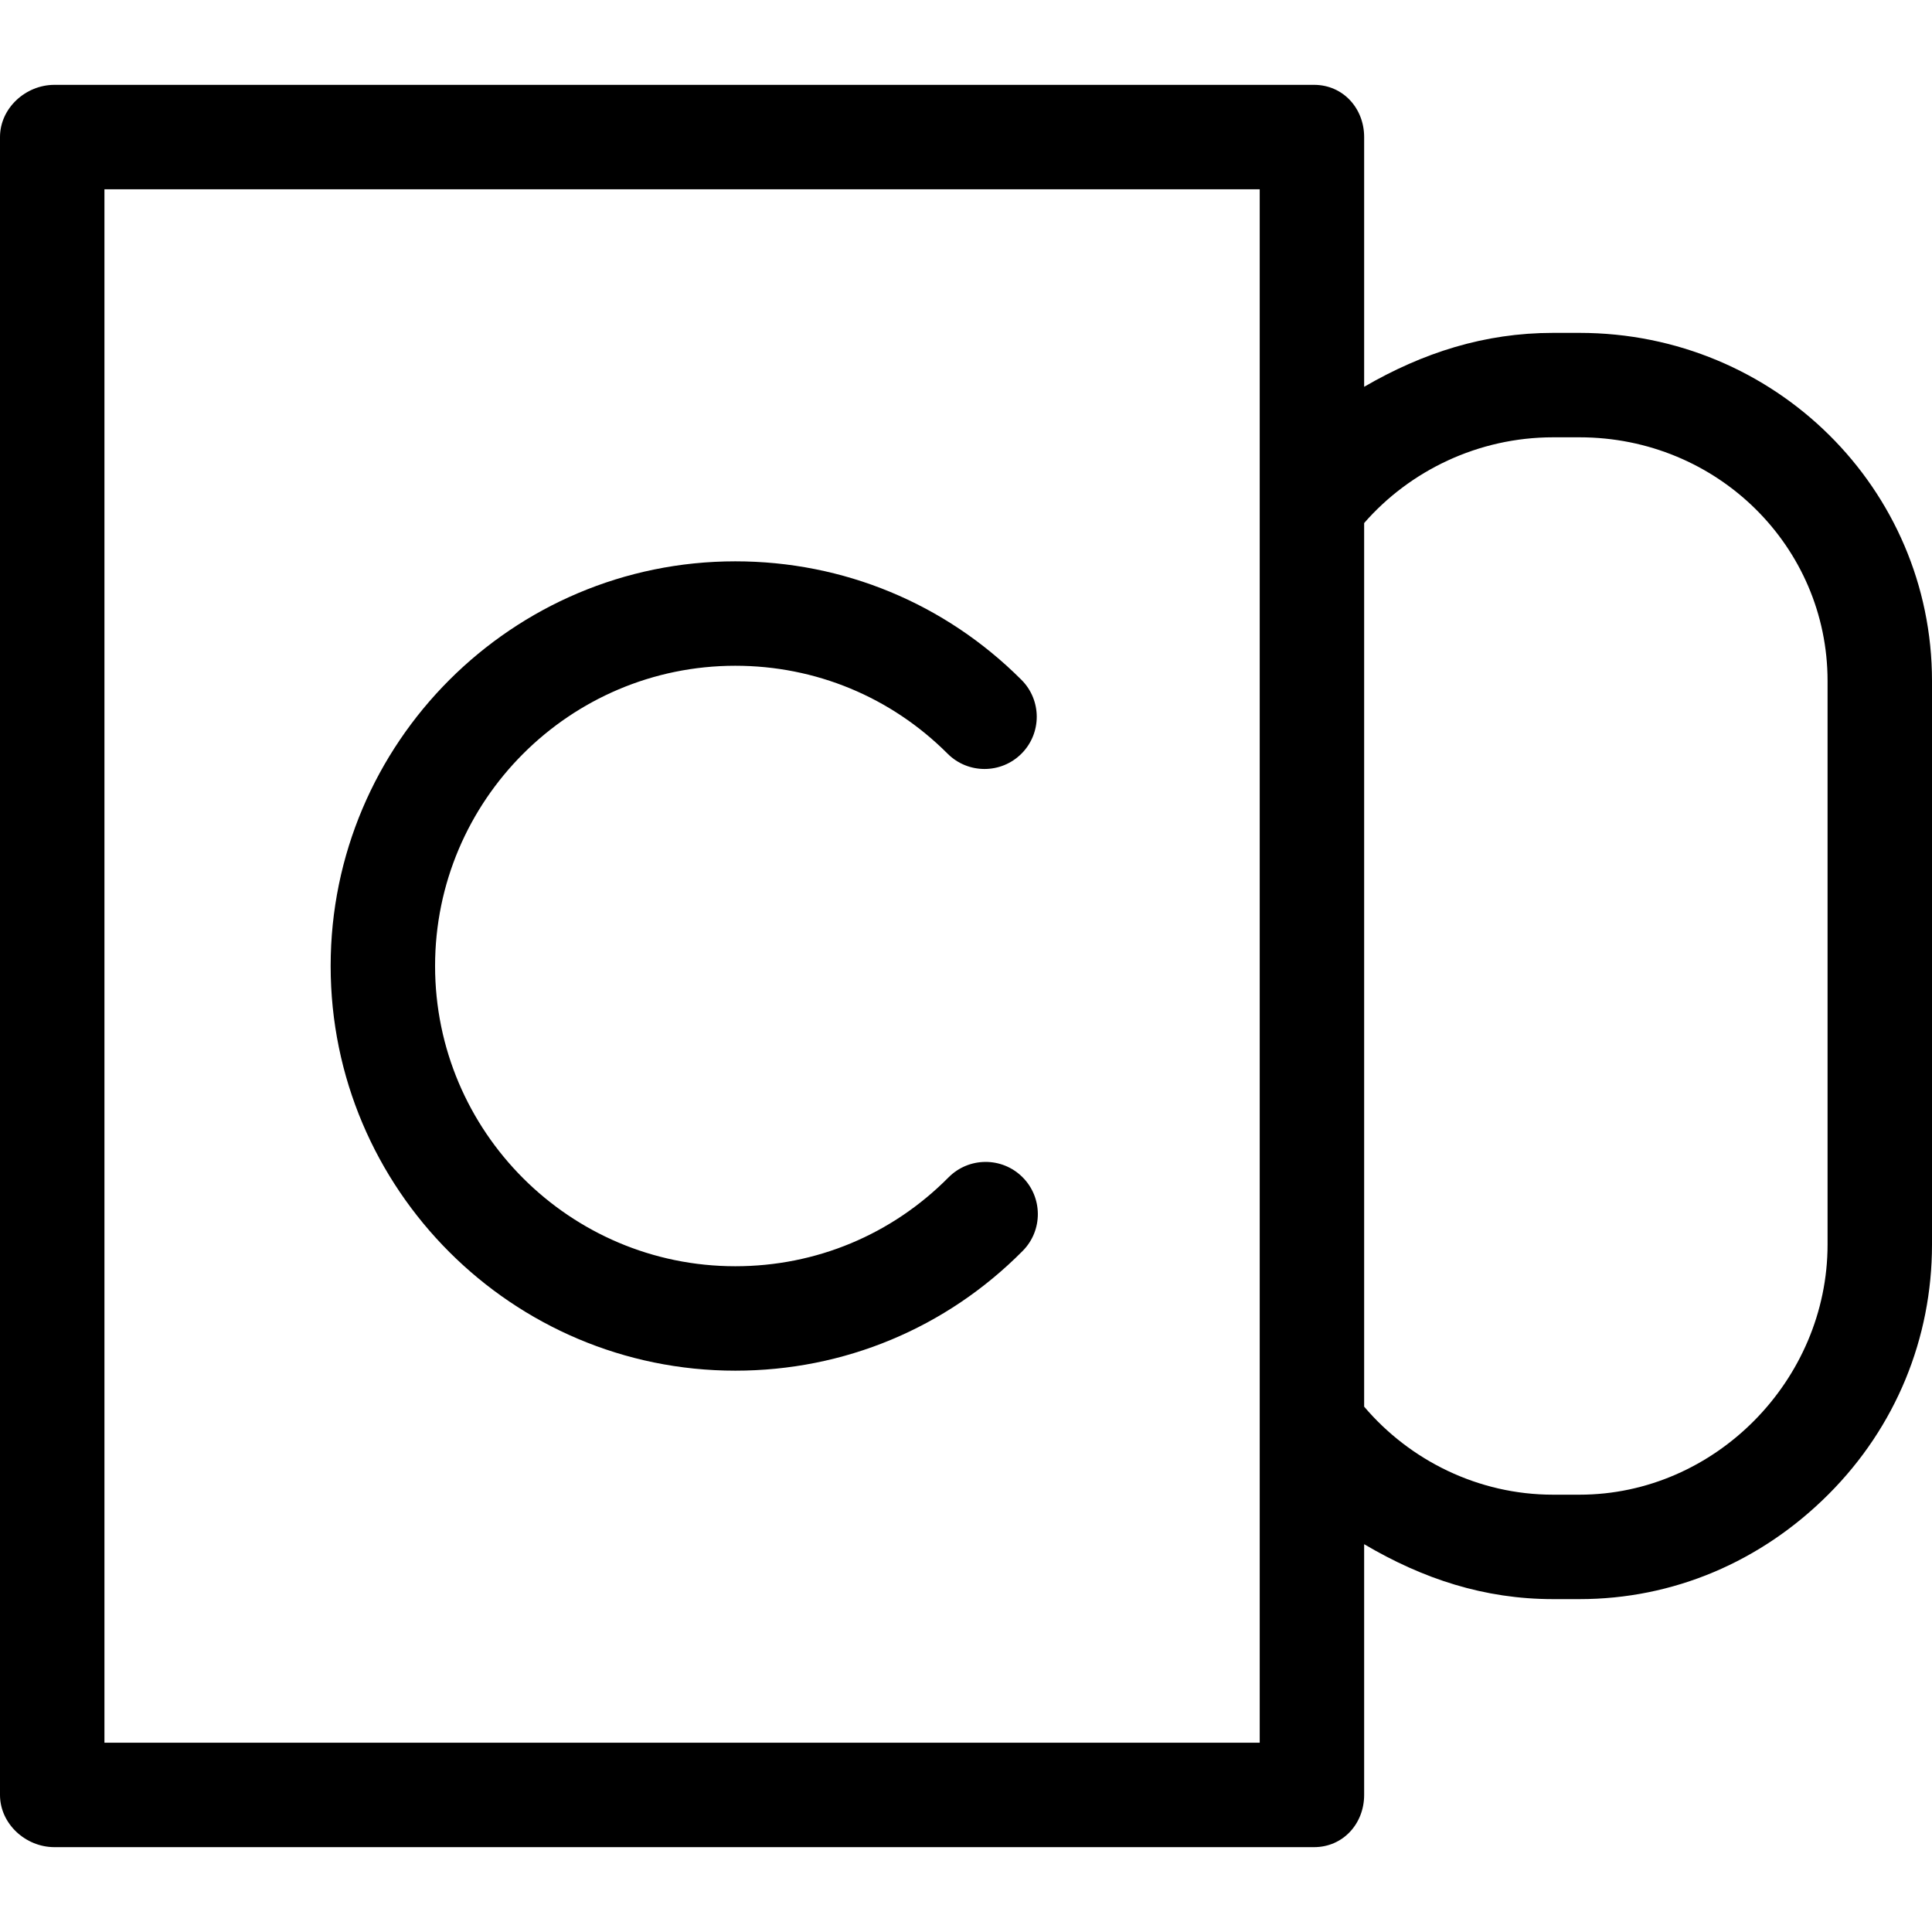
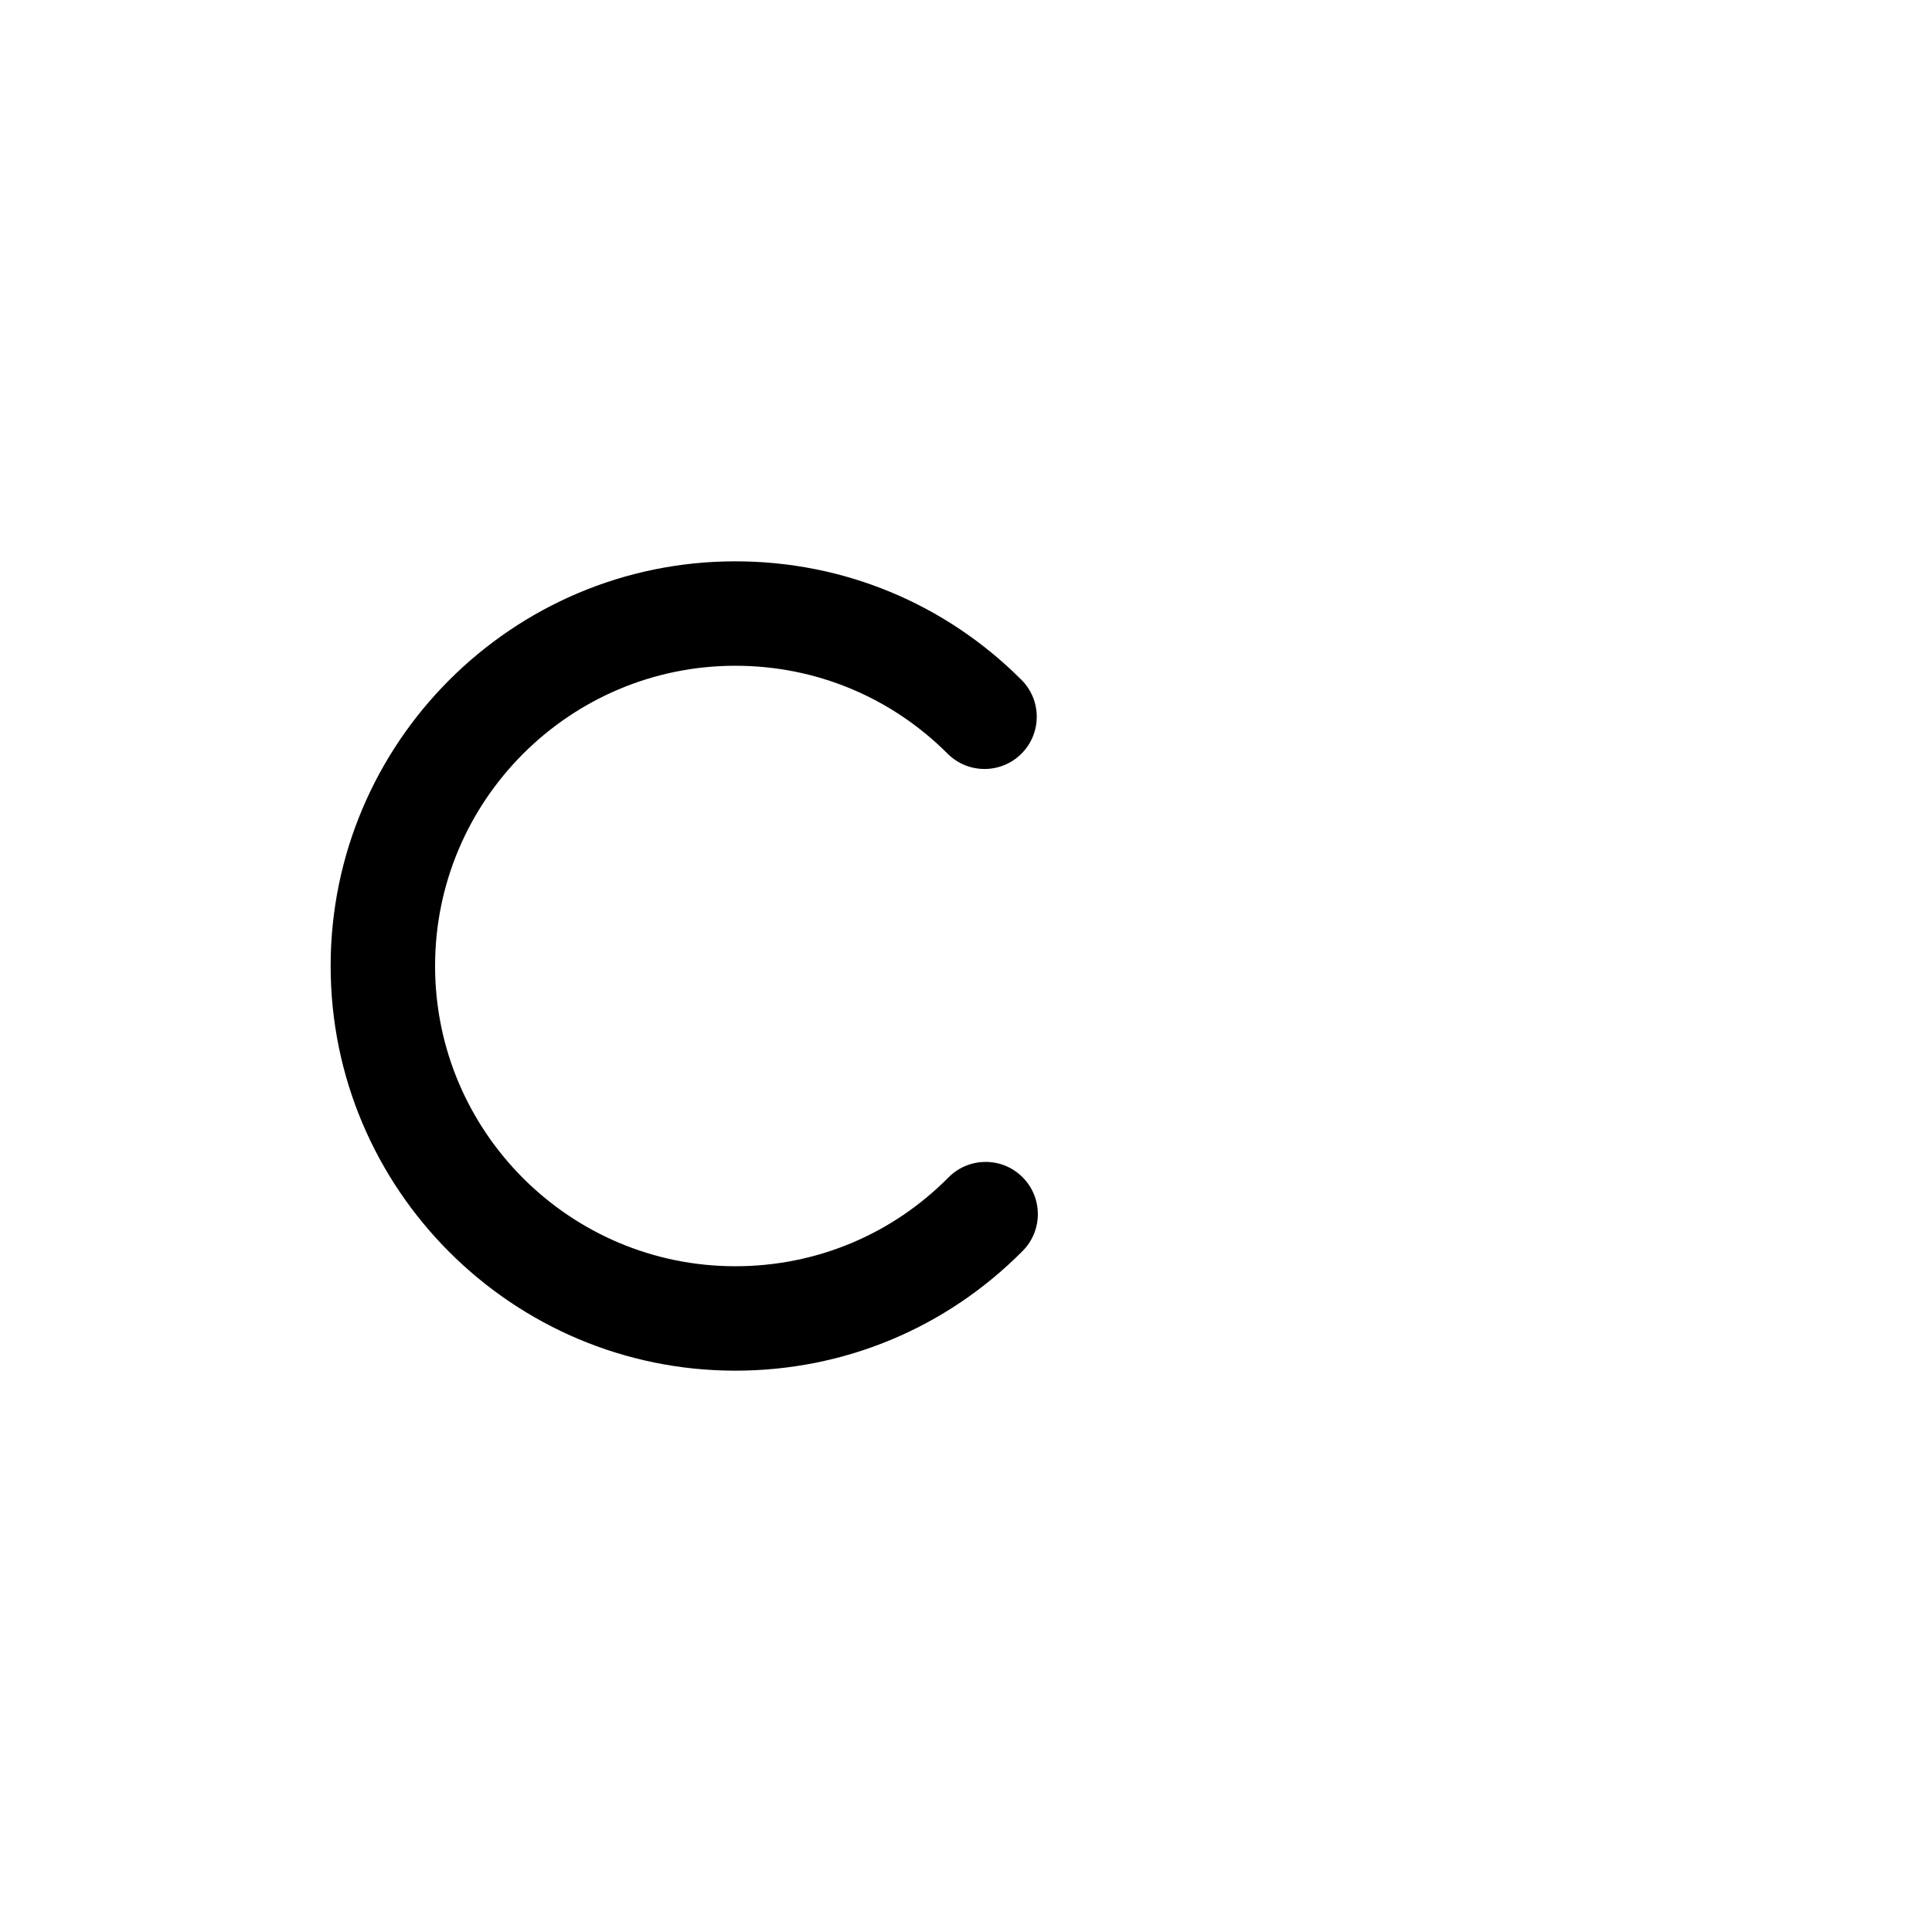
<svg xmlns="http://www.w3.org/2000/svg" version="1.1" id="Capa_1" x="0px" y="0px" viewBox="0 0 296 296" style="enable-background:new 0 0 296 296;" xml:space="preserve">
  <g>
-     <path d="M241.993,51h-4.055C227.426,51,218,54.038,209,59.261V21c0-4.418-3.249-8-7.667-8h-193C3.915,13,0,16.582,0,21v254   c0,4.418,3.915,8,8.333,8h193c4.418,0,7.667-3.582,7.667-8v-38.416c9,5.321,18.426,8.416,28.939,8.416h4.055   c14.35,0,27.784-5.695,38.128-16.036C290.468,218.622,296,205.024,296,190.676v-86.351C296,74.922,271.956,51,241.993,51z M16,29   h177v238H16V29z M280,190.676C280,211.449,262.775,229,241.993,229h-4.055C226.495,229,216,223.757,209,215.512V80.137   C216,72.106,226.495,67,237.939,67h4.055C263.134,67,280,83.744,280,104.325V190.676z" />
    <path d="M145.326,180.384c-8.704,8.78-20.306,13.616-32.668,13.616c-25.364,0-46-20.636-46-46s20.636-46,46-46   c12.287,0,23.838,4.784,32.524,13.472c3.125,3.123,8.189,3.123,11.314,0c3.124-3.125,3.124-8.189,0-11.314   C144.788,92.448,129.219,86,112.658,86c-34.187,0-62,27.813-62,62s27.814,62,62,62c16.662,0,32.3-6.518,44.031-18.352   c3.11-3.138,3.088-8.203-0.05-11.314C153.504,177.224,148.439,177.246,145.326,180.384z" />
  </g>
  <g>
</g>
  <g>
</g>
  <g>
</g>
  <g>
</g>
  <g>
</g>
  <g>
</g>
  <g>
</g>
  <g>
</g>
  <g>
</g>
  <g>
</g>
  <g>
</g>
  <g>
</g>
  <g>
</g>
  <g>
</g>
  <g>
</g>
</svg>